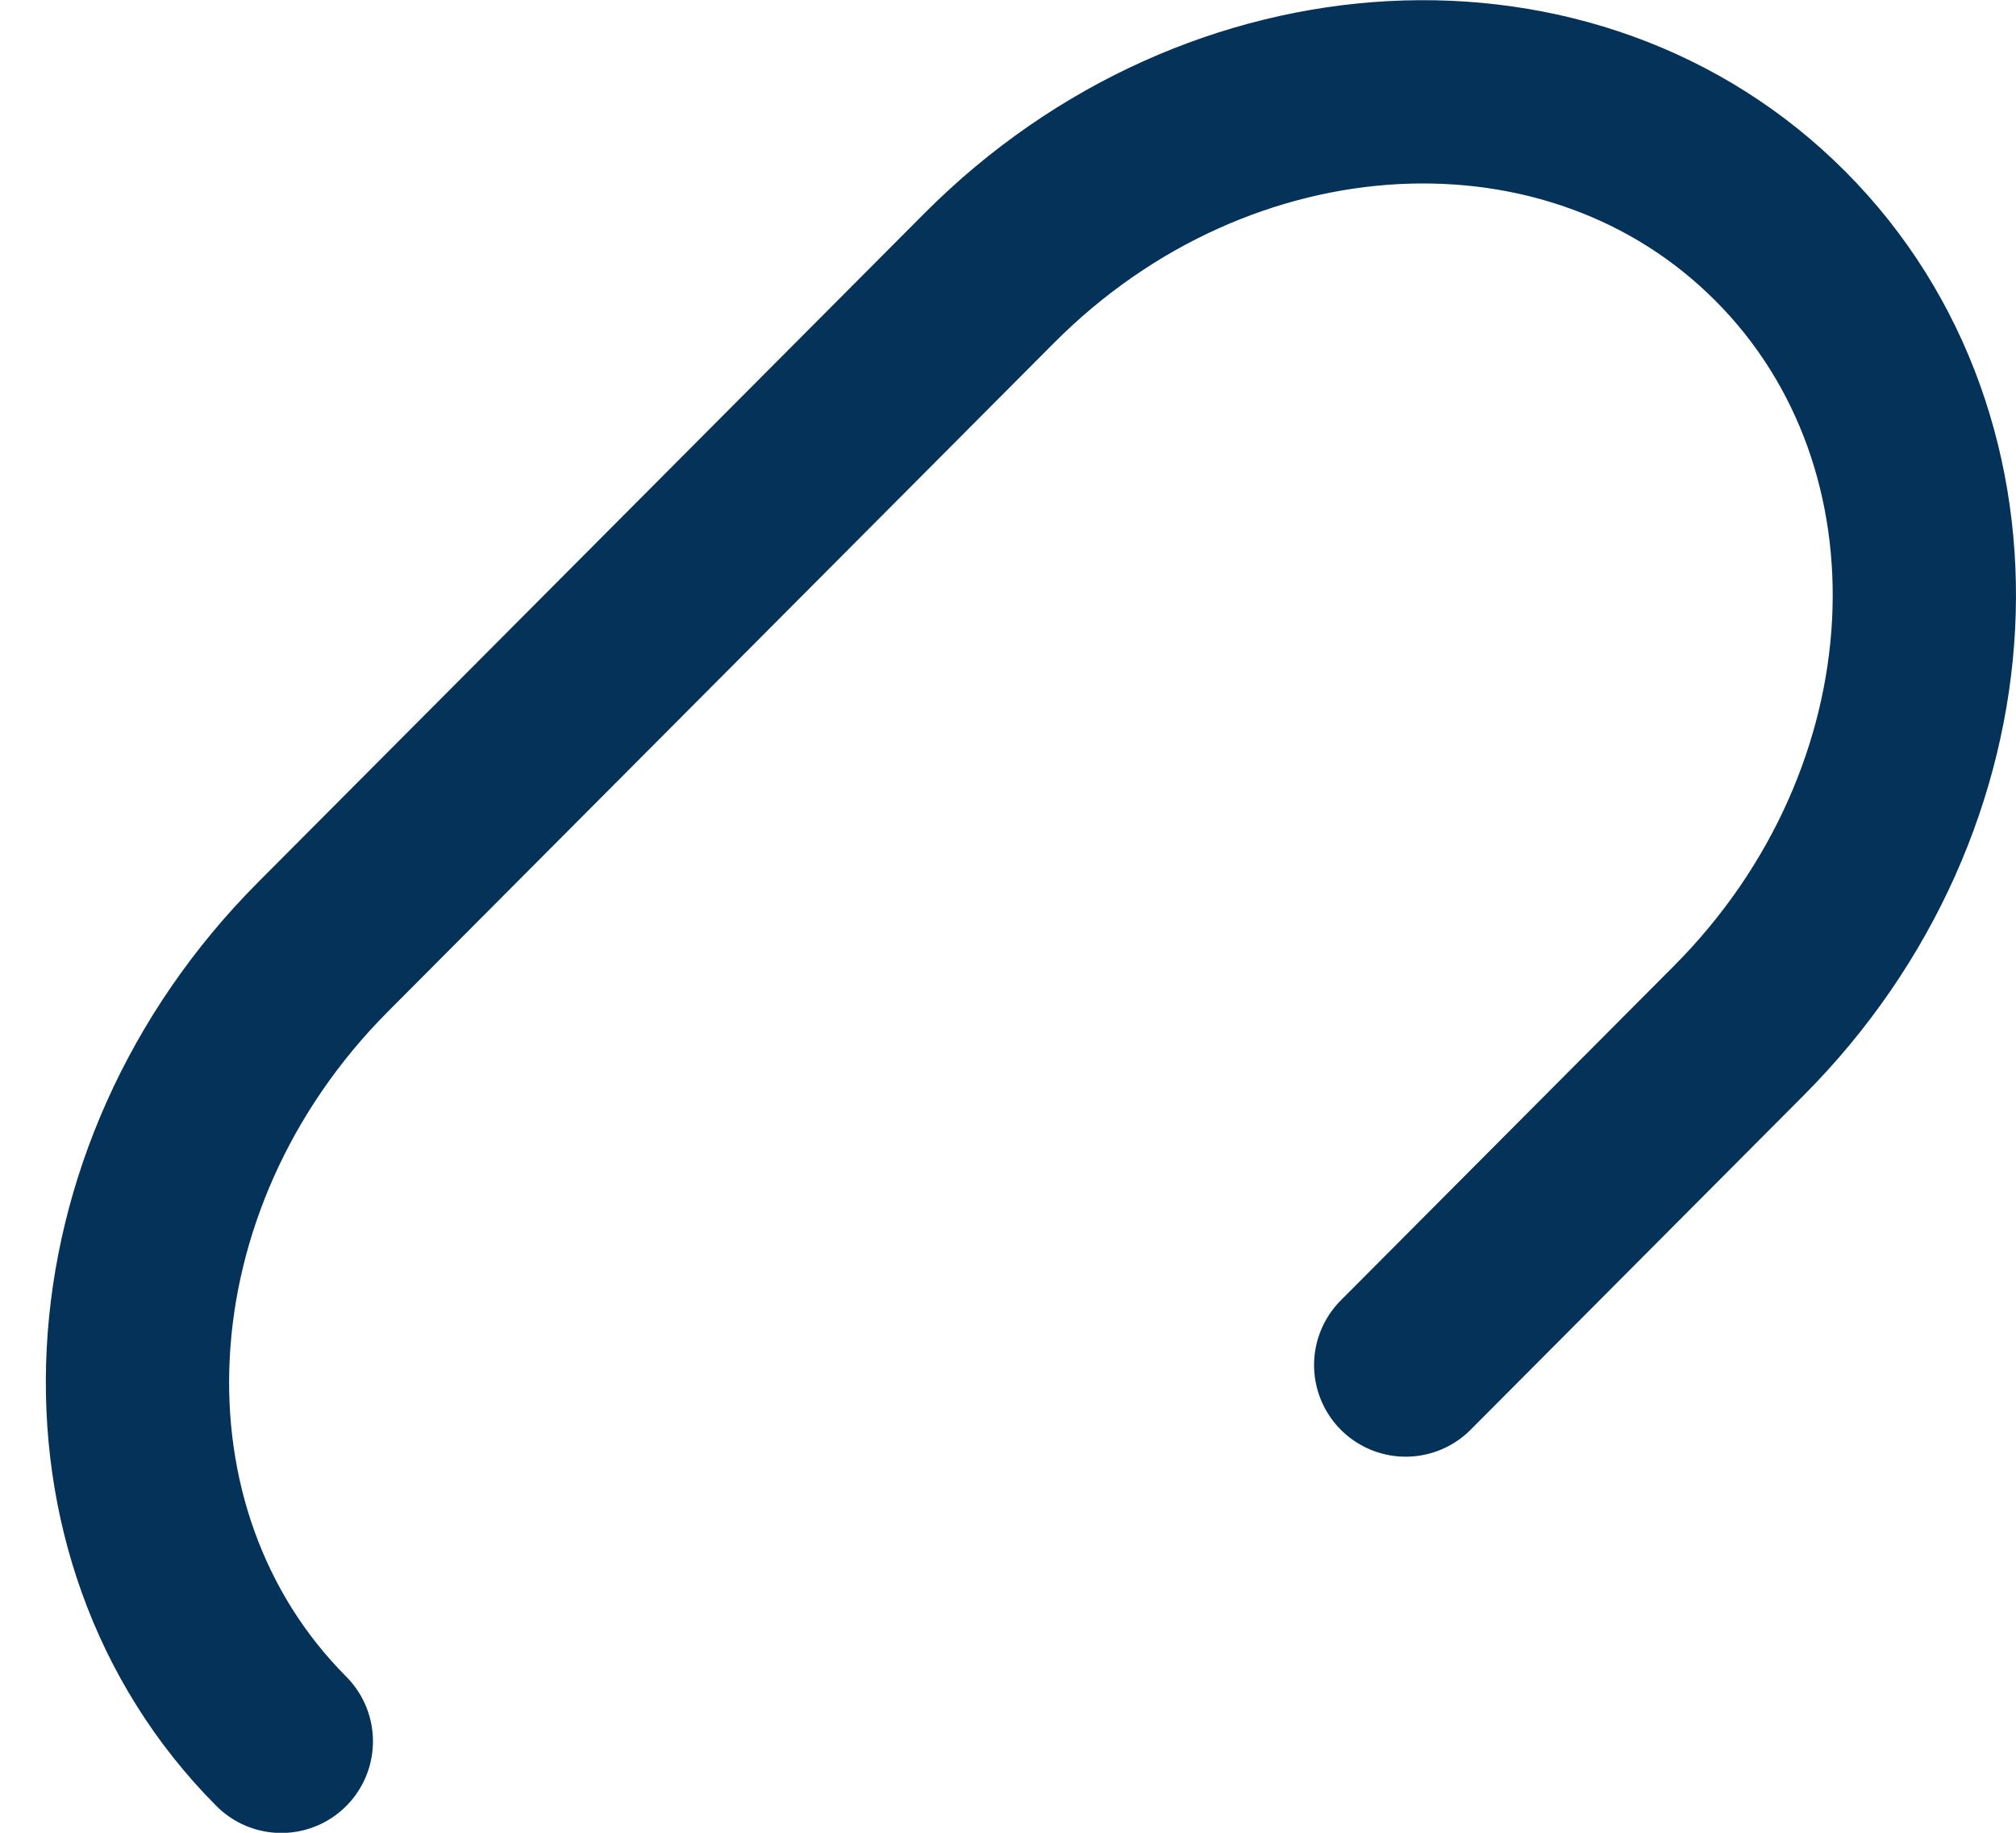
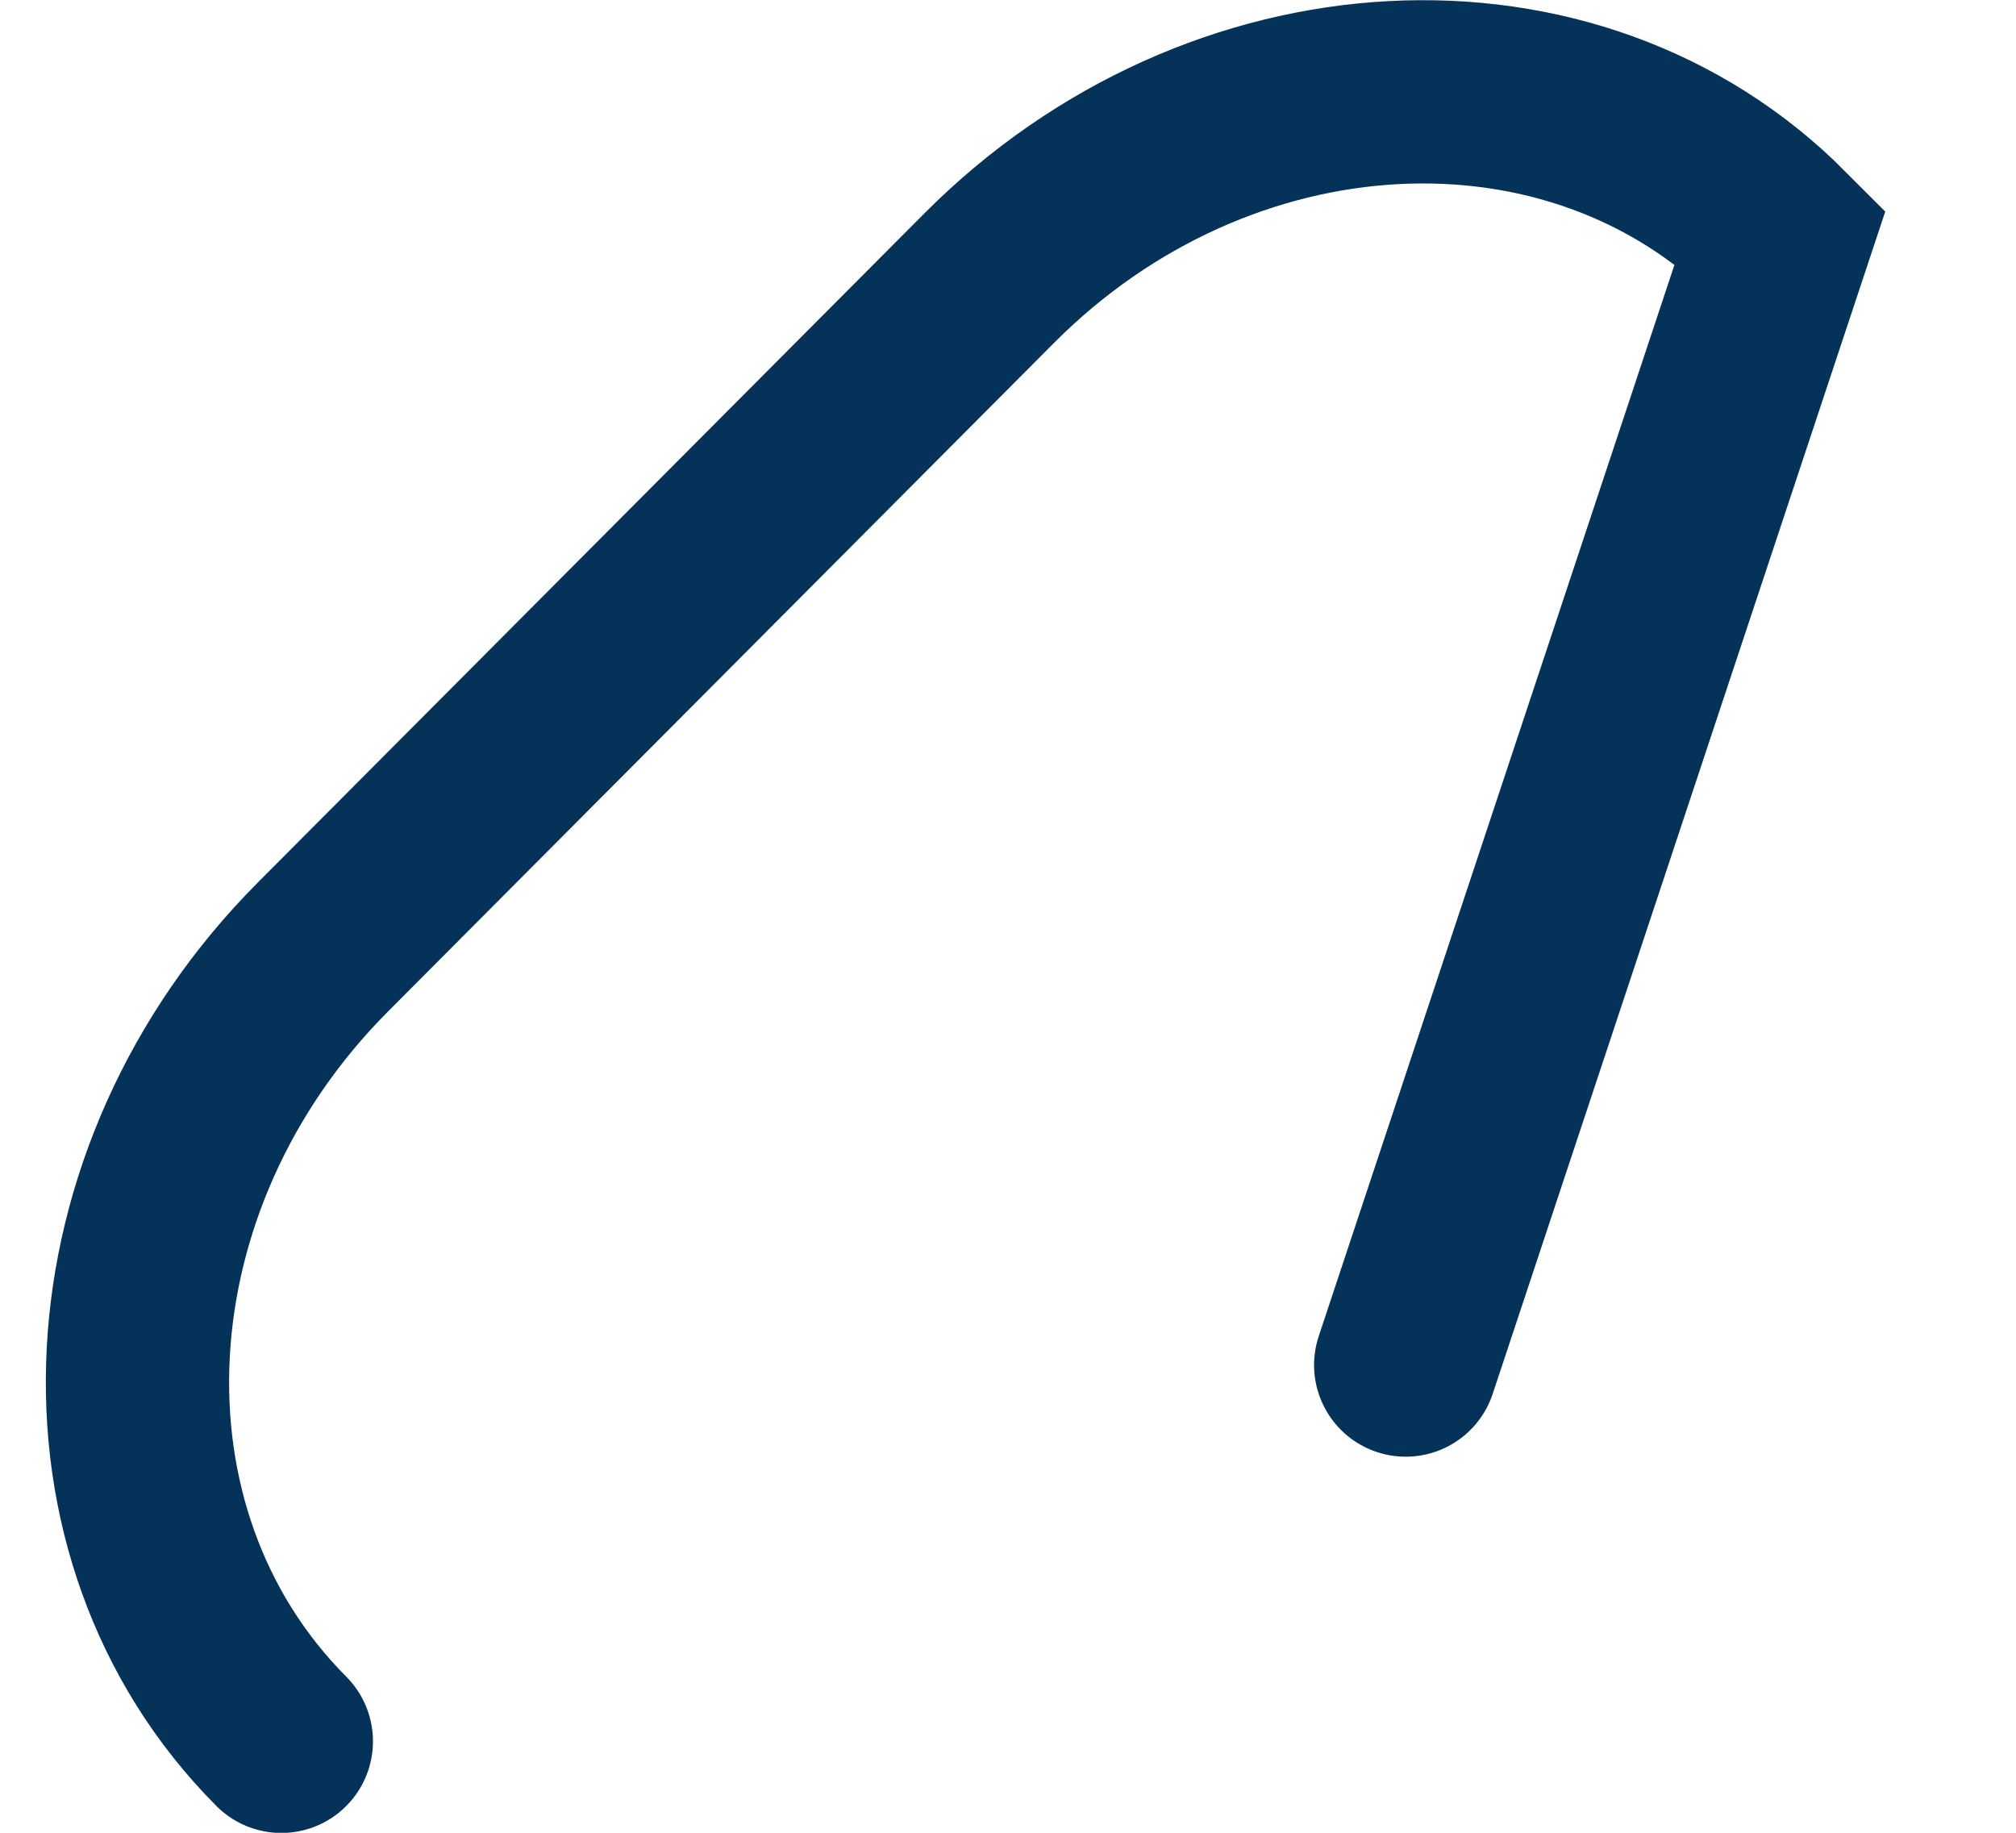
<svg xmlns="http://www.w3.org/2000/svg" width="22" height="20" viewBox="0 0 22 20" fill="none">
-   <path d="M3.07 19.002C0.811 16.734 1.014 12.853 3.524 10.334L10.796 3.034C13.306 0.514 17.172 0.31 19.43 2.578C21.689 4.845 21.486 8.726 18.976 11.246L15.34 14.896" stroke="#053259" stroke-width="2" stroke-linecap="round" />
+   <path d="M3.07 19.002C0.811 16.734 1.014 12.853 3.524 10.334L10.796 3.034C13.306 0.514 17.172 0.31 19.43 2.578L15.34 14.896" stroke="#053259" stroke-width="2" stroke-linecap="round" />
</svg>